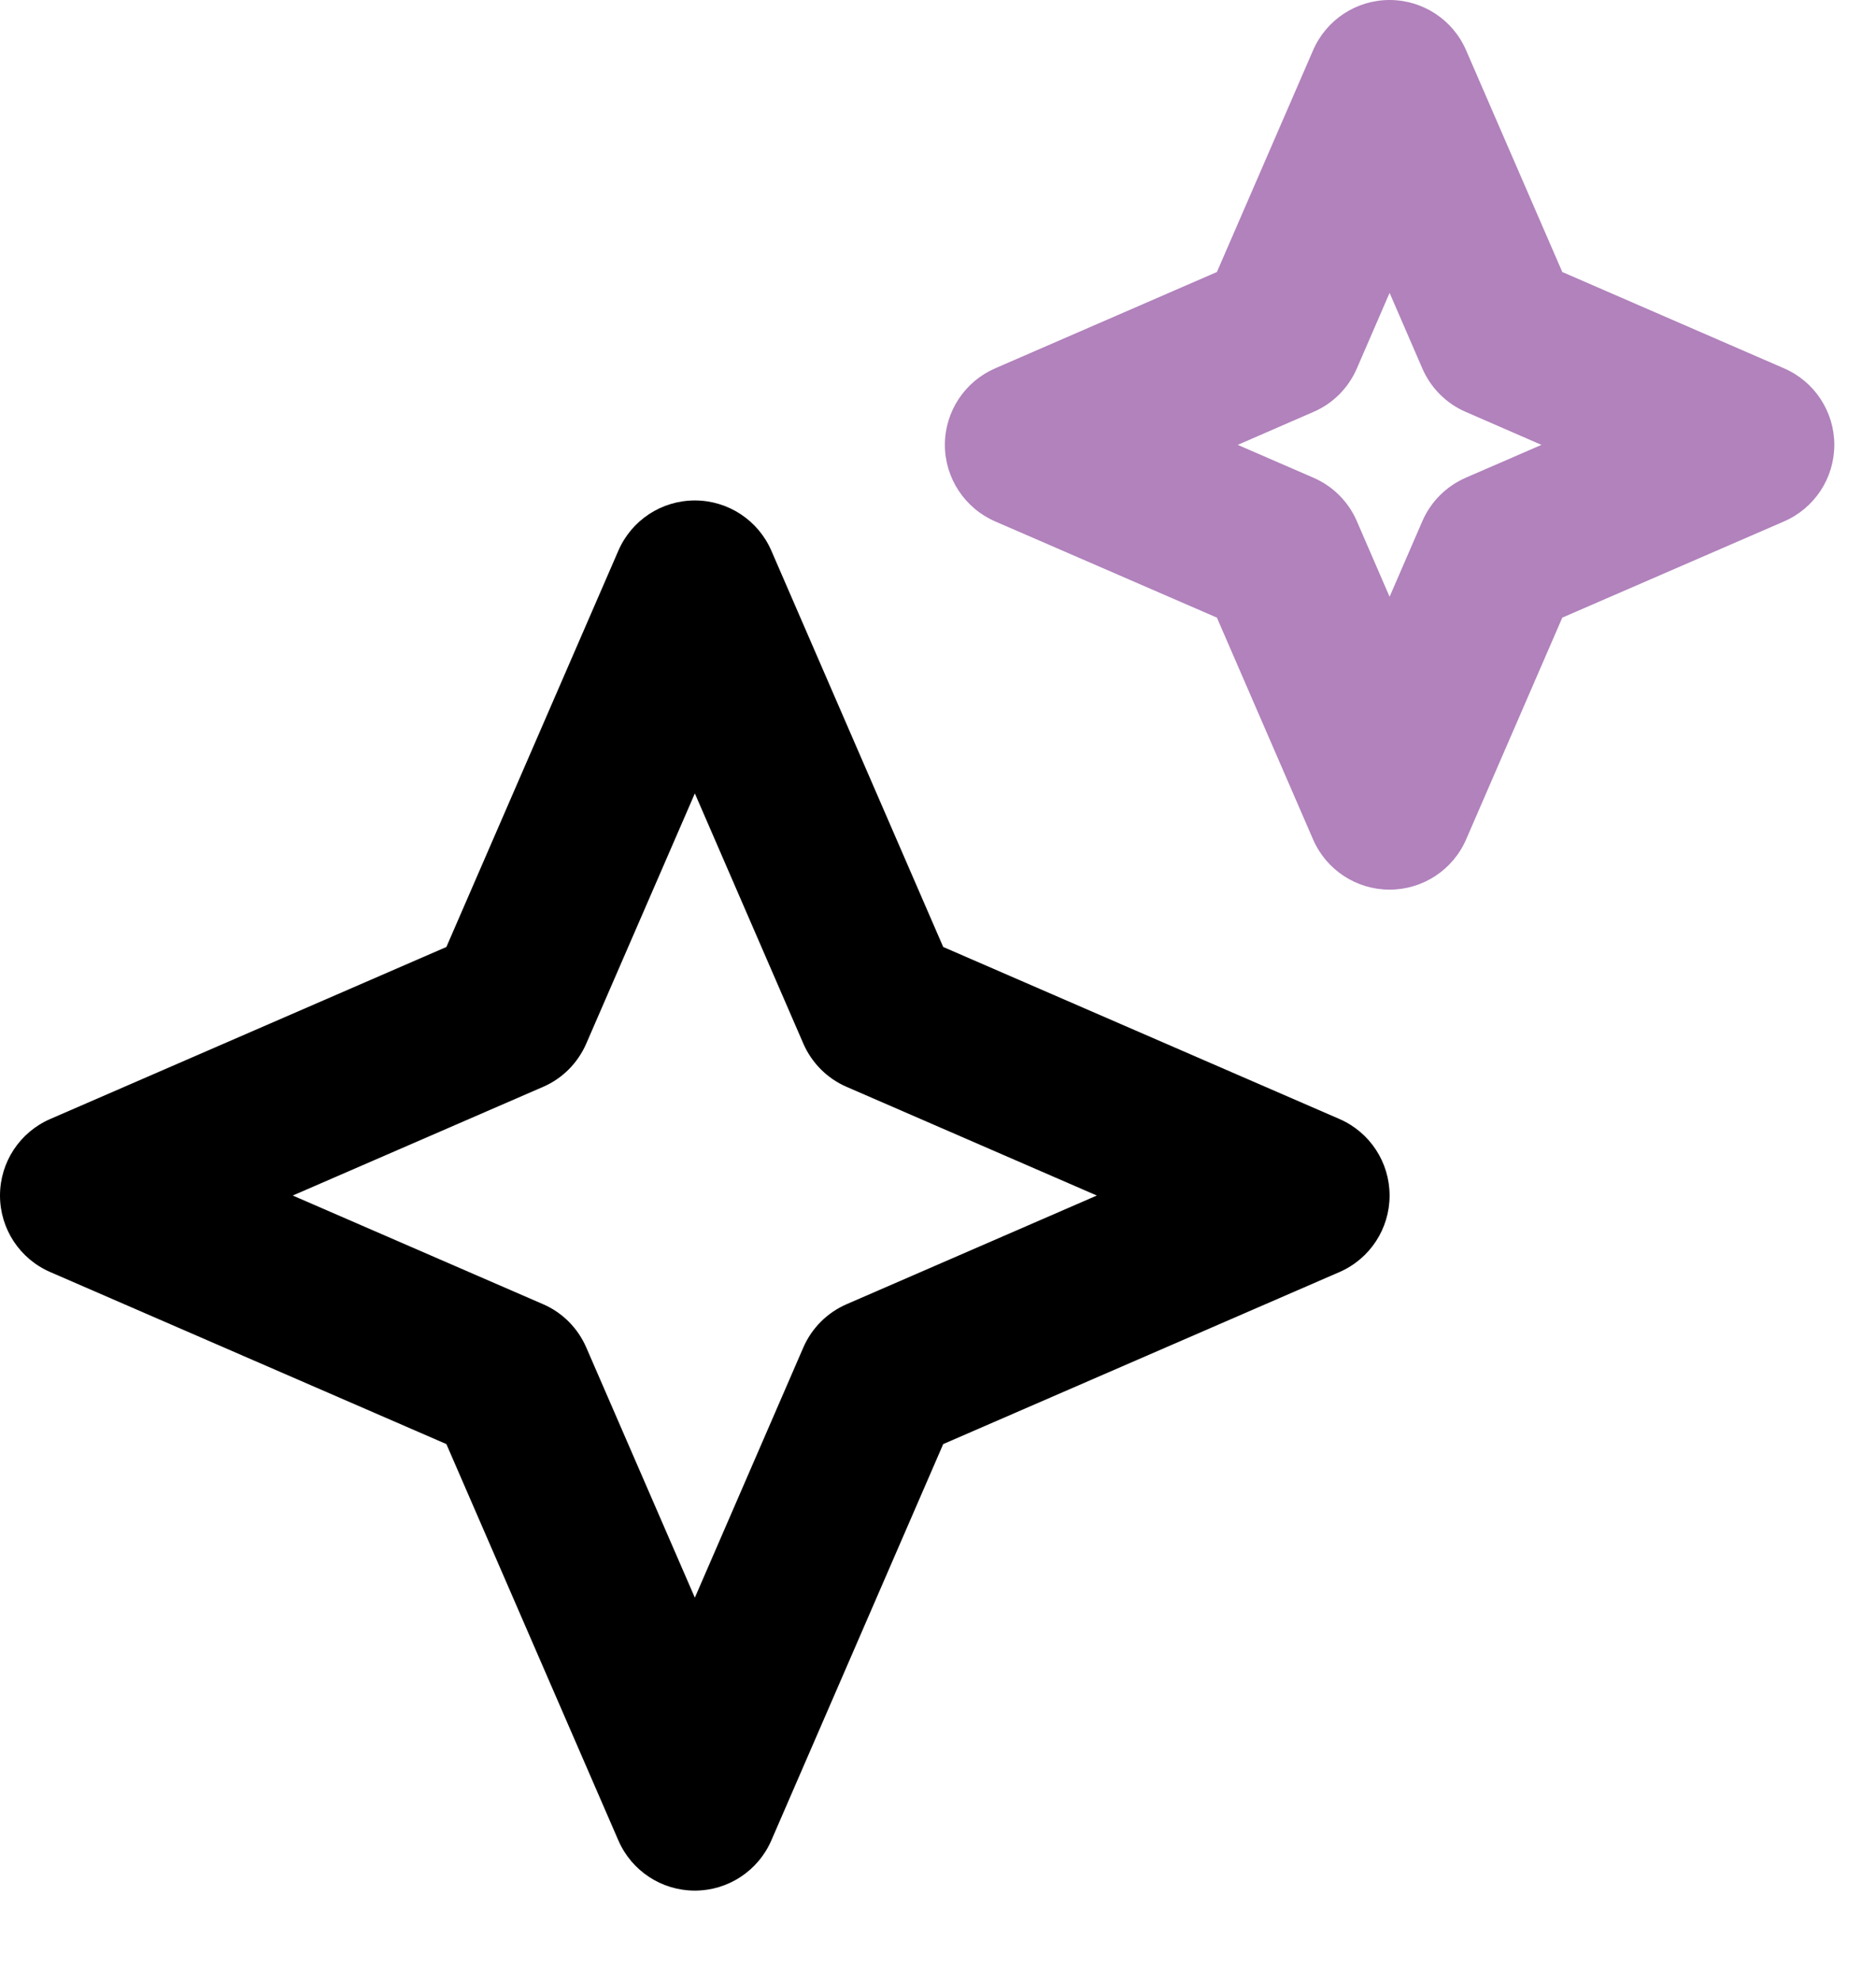
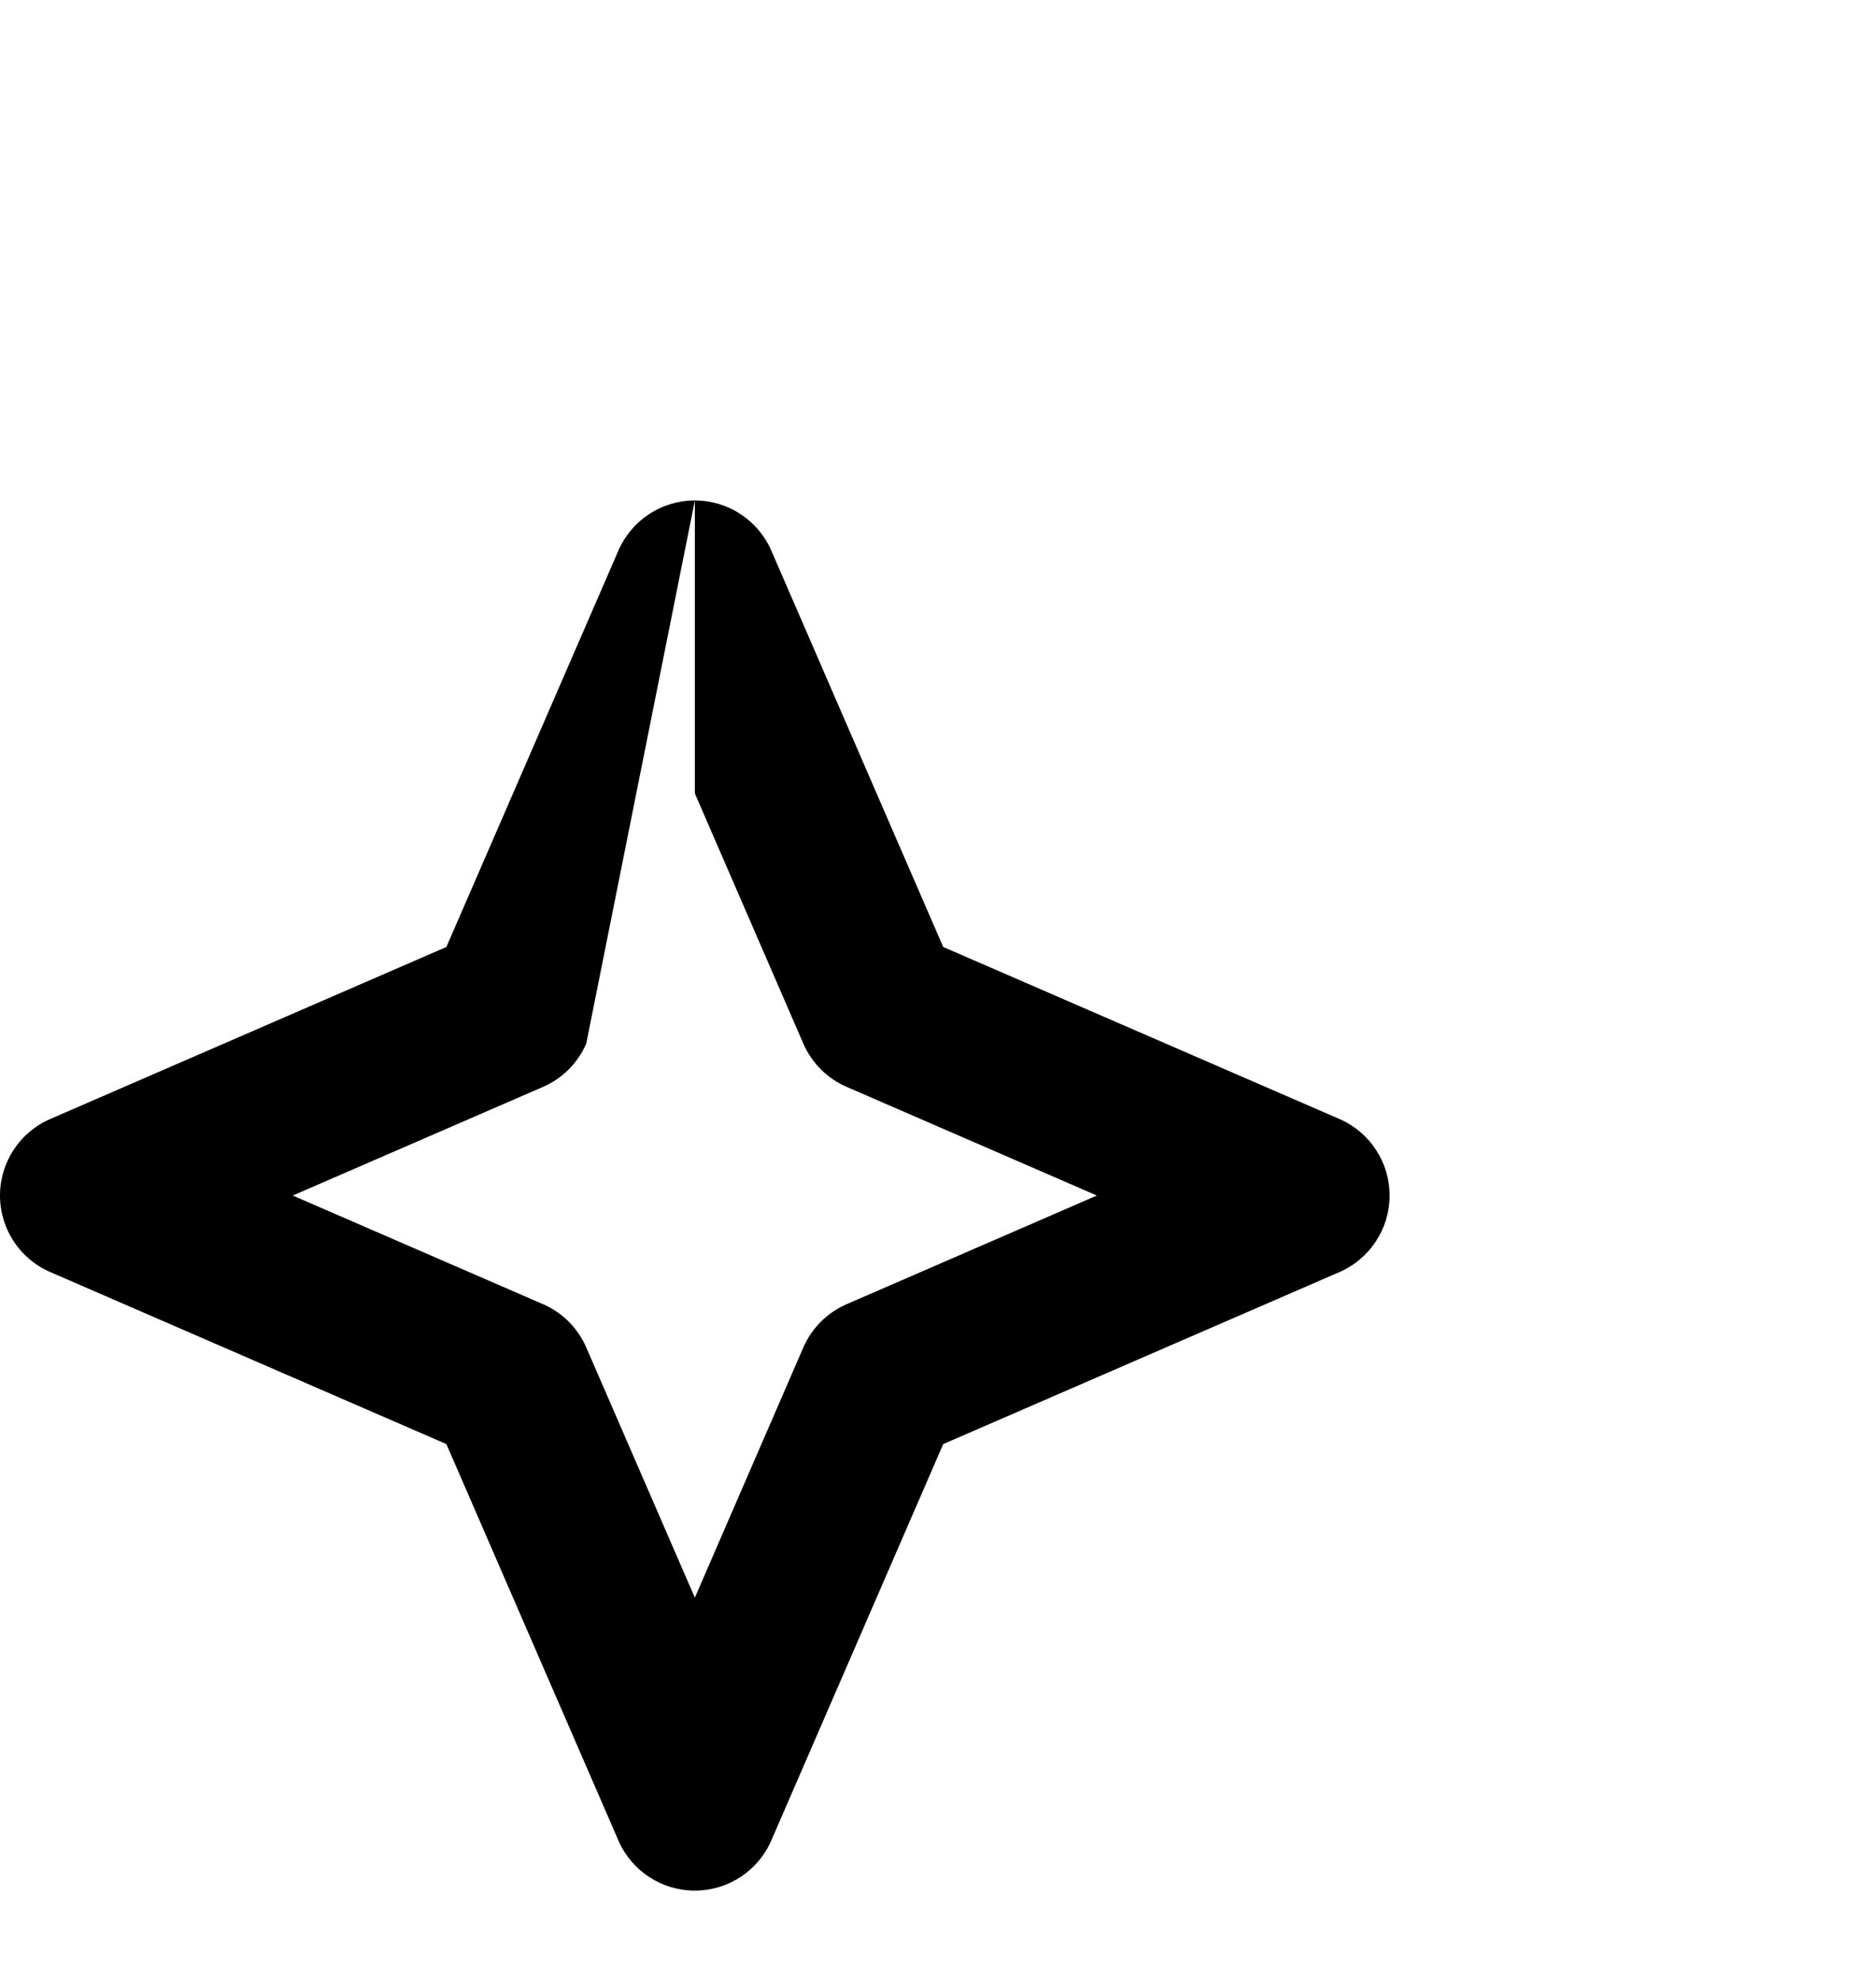
<svg xmlns="http://www.w3.org/2000/svg" width="18" height="19" viewBox="0 0 18 19" fill="none">
-   <path fill-rule="evenodd" clip-rule="evenodd" d="M13.333 0C13.652 0 13.94 0.189 14.067 0.482L14.99 2.609L17.118 3.533C17.411 3.66 17.6 3.948 17.6 4.267C17.6 4.585 17.411 4.874 17.118 5.001L14.99 5.924L14.067 8.052C13.94 8.344 13.652 8.533 13.333 8.533C13.014 8.533 12.726 8.344 12.599 8.052L11.676 5.924L9.548 5.001C9.256 4.874 9.066 4.585 9.066 4.267C9.066 3.948 9.256 3.66 9.548 3.533L11.676 2.609L12.599 0.482C12.726 0.189 13.014 0 13.333 0ZM13.333 2.809L13.018 3.536C12.937 3.722 12.789 3.871 12.602 3.951L11.876 4.267L12.602 4.582C12.789 4.663 12.937 4.811 13.018 4.997L13.333 5.724L13.648 4.997C13.729 4.811 13.878 4.663 14.064 4.582L14.79 4.267L14.064 3.951C13.878 3.871 13.729 3.722 13.648 3.536L13.333 2.809Z" fill="#B182BC" />
-   <path fill-rule="evenodd" clip-rule="evenodd" d="M6.667 4.8C6.985 4.8 7.274 4.989 7.401 5.282L9.05 9.083L12.852 10.733C13.144 10.86 13.333 11.148 13.333 11.467C13.333 11.786 13.144 12.074 12.852 12.201L9.05 13.851L7.401 17.652C7.274 17.945 6.985 18.134 6.667 18.134C6.348 18.134 6.06 17.945 5.933 17.652L4.283 13.851L0.482 12.201C0.189 12.074 0 11.786 0 11.467C0 11.148 0.189 10.86 0.482 10.733L4.283 9.083L5.933 5.282C6.06 4.989 6.348 4.8 6.667 4.8ZM6.667 7.61L5.625 10.01C5.544 10.196 5.396 10.345 5.21 10.425L2.809 11.467L5.21 12.509C5.396 12.589 5.544 12.738 5.625 12.924L6.667 15.324L7.708 12.924C7.789 12.738 7.938 12.589 8.124 12.509L10.524 11.467L8.124 10.425C7.938 10.345 7.789 10.196 7.708 10.01L6.667 7.61Z" fill="black" />
+   <path fill-rule="evenodd" clip-rule="evenodd" d="M6.667 4.8C6.985 4.8 7.274 4.989 7.401 5.282L9.05 9.083L12.852 10.733C13.144 10.86 13.333 11.148 13.333 11.467C13.333 11.786 13.144 12.074 12.852 12.201L9.05 13.851L7.401 17.652C7.274 17.945 6.985 18.134 6.667 18.134C6.348 18.134 6.06 17.945 5.933 17.652L4.283 13.851L0.482 12.201C0.189 12.074 0 11.786 0 11.467C0 11.148 0.189 10.86 0.482 10.733L4.283 9.083L5.933 5.282C6.06 4.989 6.348 4.8 6.667 4.8ZL5.625 10.01C5.544 10.196 5.396 10.345 5.21 10.425L2.809 11.467L5.21 12.509C5.396 12.589 5.544 12.738 5.625 12.924L6.667 15.324L7.708 12.924C7.789 12.738 7.938 12.589 8.124 12.509L10.524 11.467L8.124 10.425C7.938 10.345 7.789 10.196 7.708 10.01L6.667 7.61Z" fill="black" />
</svg>